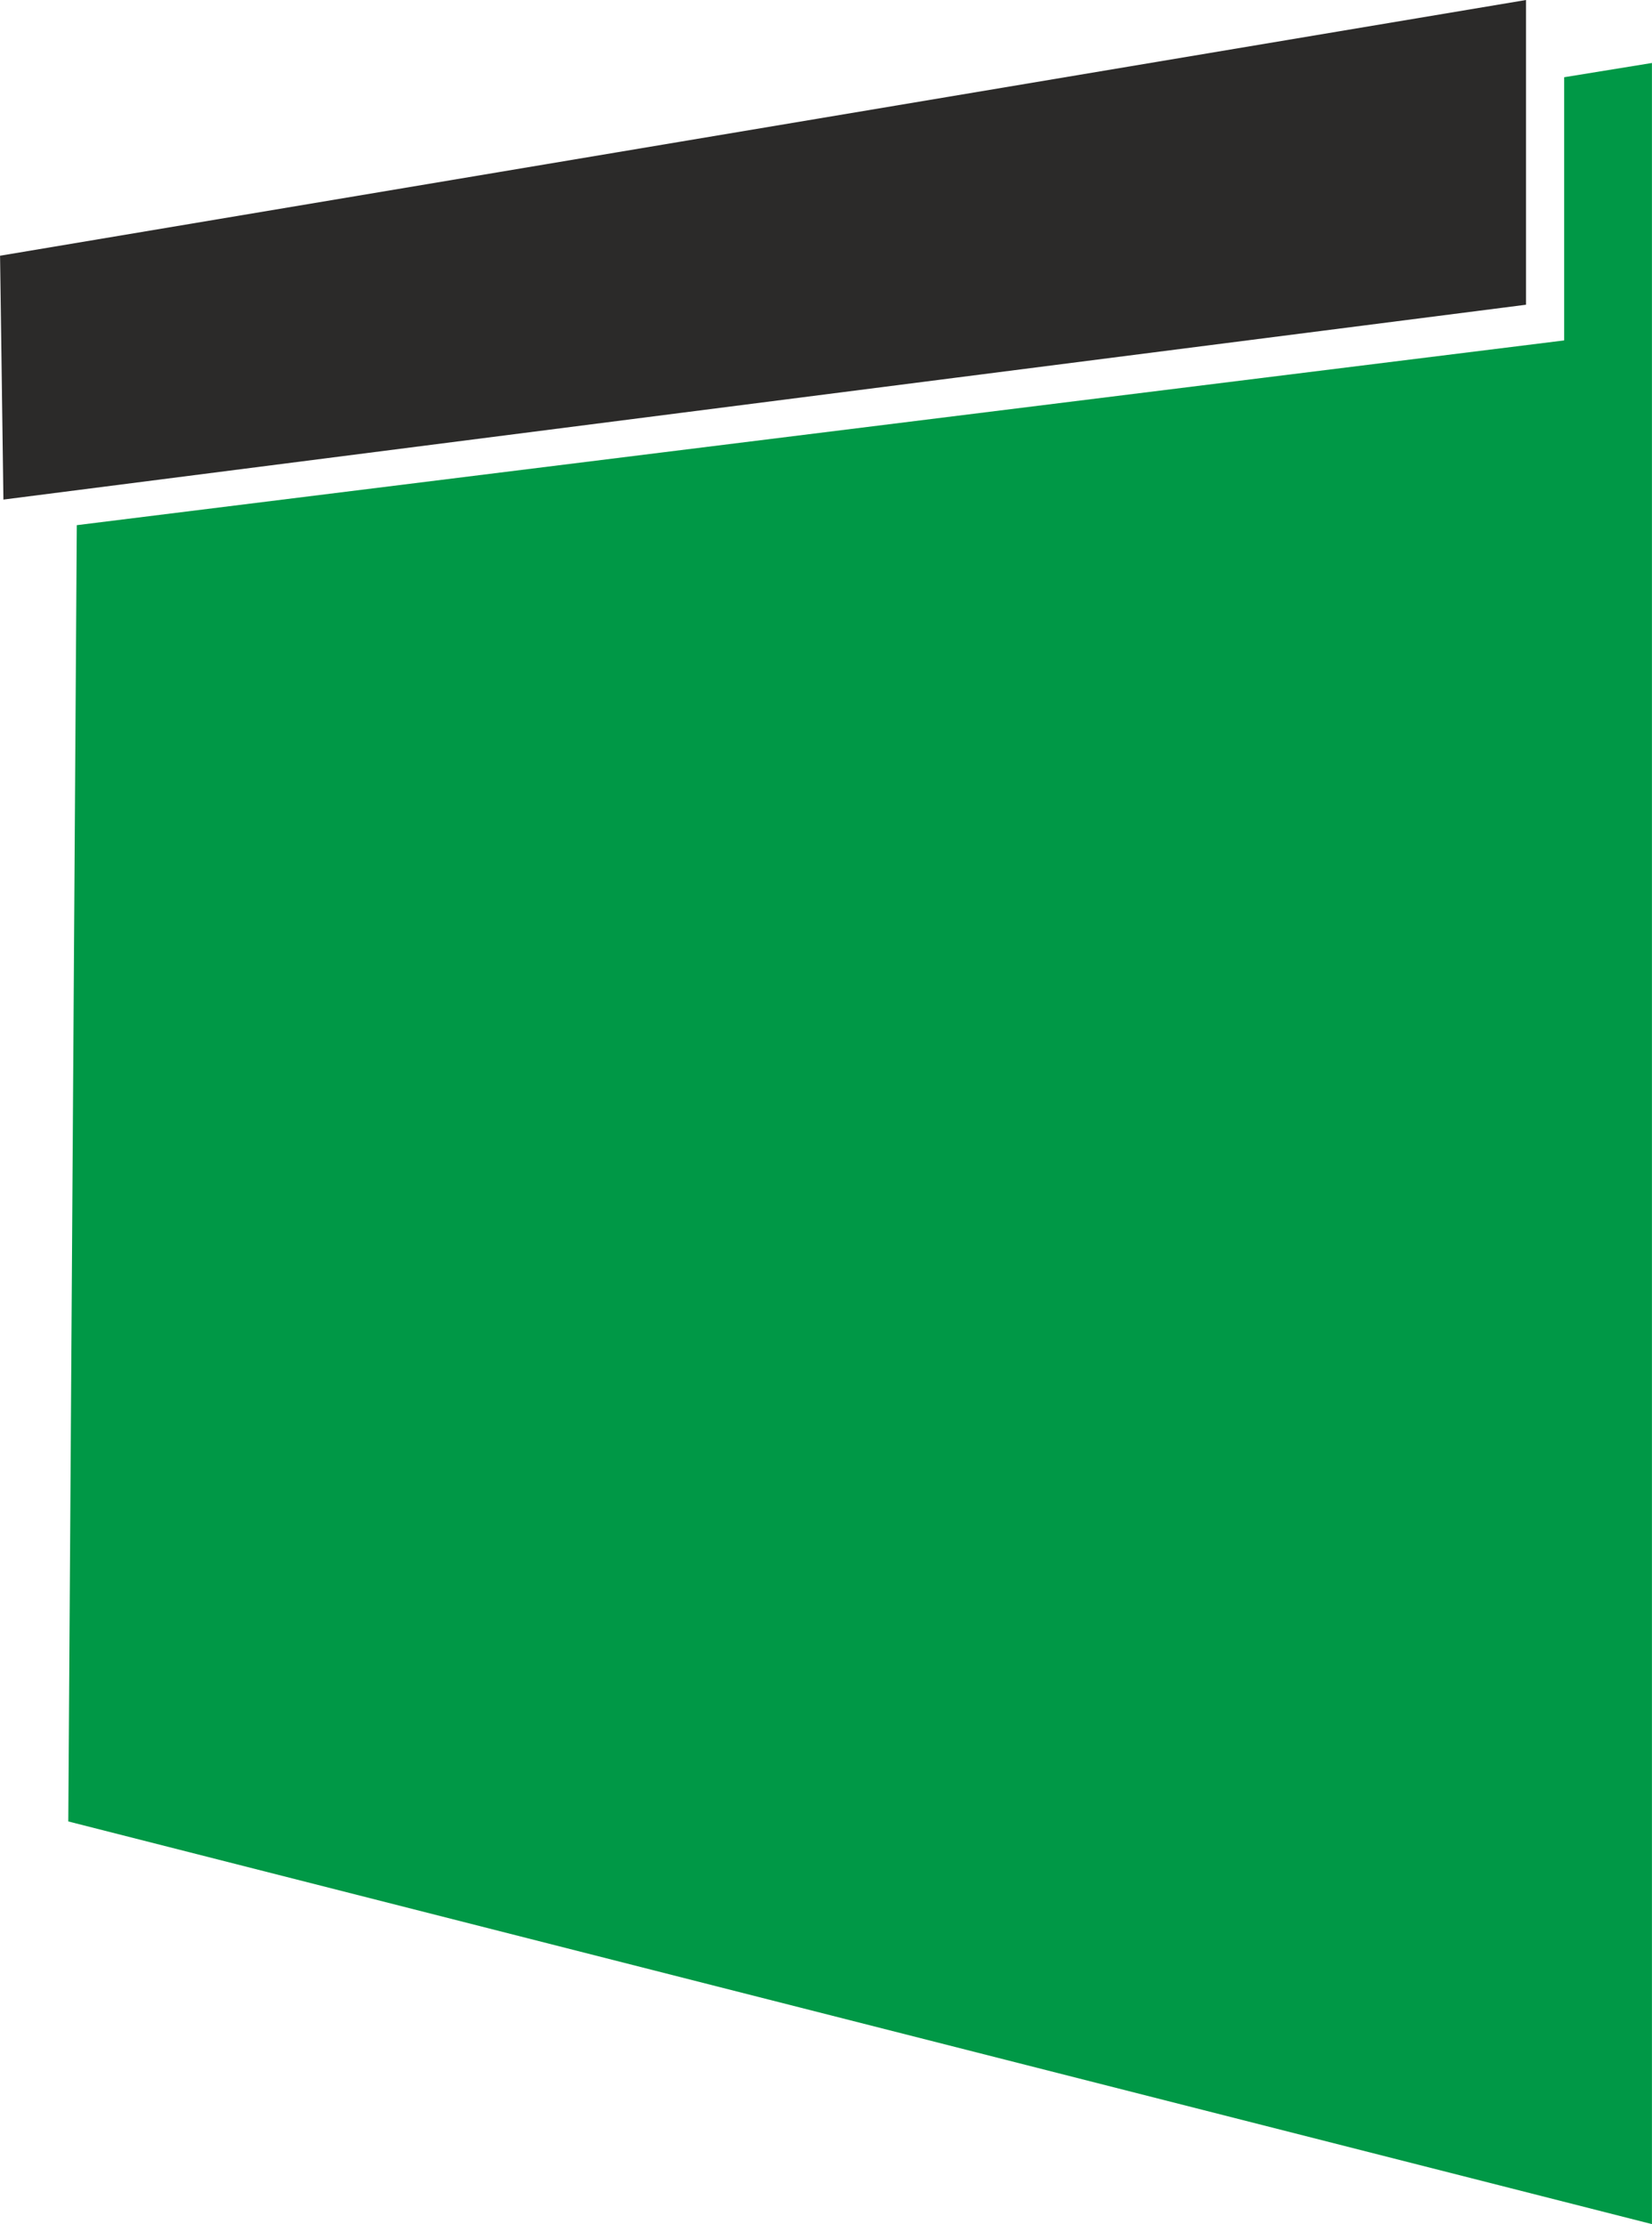
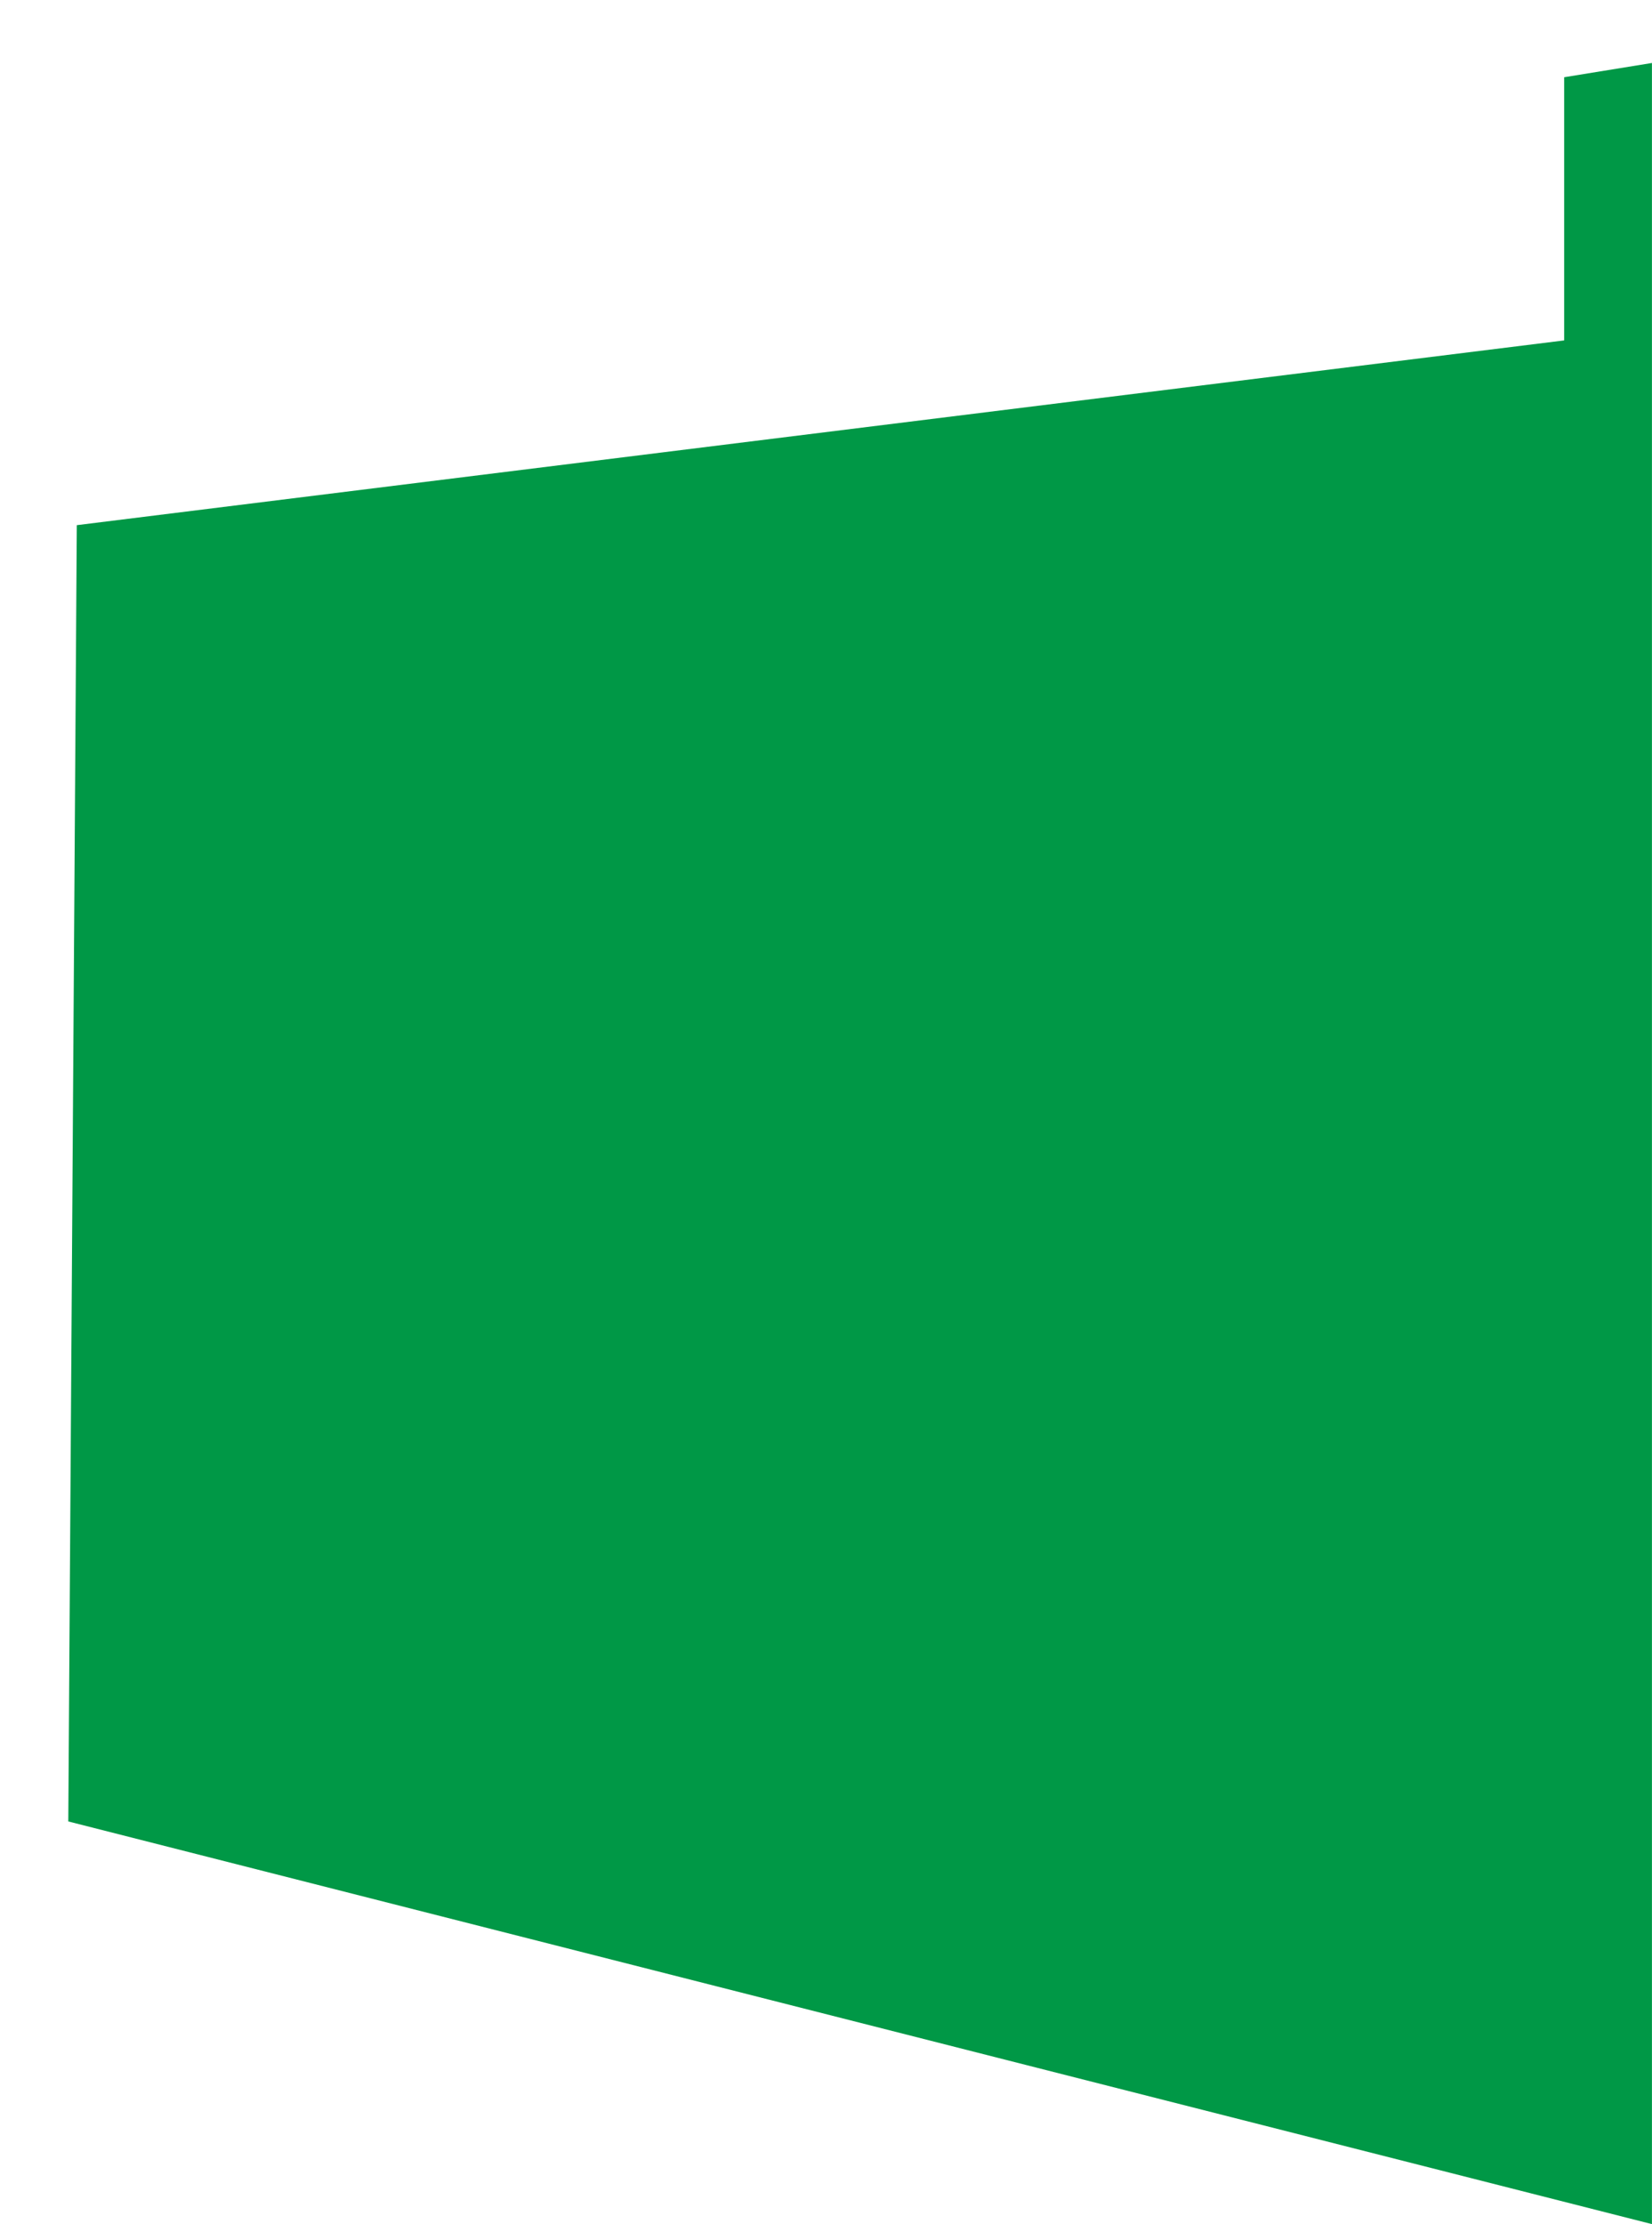
<svg xmlns="http://www.w3.org/2000/svg" xmlns:ns1="http://sodipodi.sourceforge.net/DTD/sodipodi-0.dtd" xmlns:ns2="http://www.inkscape.org/namespaces/inkscape" xml:space="preserve" width="10.547mm" height="14.197mm" version="1.1" style="clip-rule:evenodd;fill-rule:evenodd;image-rendering:optimizeQuality;shape-rendering:geometricPrecision;text-rendering:geometricPrecision" viewBox="0 0 1054.66 1419.74" id="svg12" ns1:docname="Außeninstallation.svg" ns2:version="0.92.3 (2405546, 2018-03-11)">
  <ns1:namedview pagecolor="#ffffff" bordercolor="#666666" borderopacity="1" objecttolerance="10" gridtolerance="10" guidetolerance="10" ns2:pageopacity="0" ns2:pageshadow="2" ns2:window-width="3840" ns2:window-height="2066" id="namedview14" showgrid="false" fit-margin-top="0" fit-margin-left="0" fit-margin-right="0" fit-margin-bottom="0" ns2:zoom="2.0813889" ns2:cx="21.021355" ns2:cy="26.337259" ns2:window-x="-11" ns2:window-y="-11" ns2:window-maximized="1" ns2:current-layer="svg12" />
  <defs id="defs4">
    <style type="text/css" id="style2">
   
    .fil1 {fill:#2B2A29}
    .fil0 {fill:#009846}
   
  </style>
  </defs>
  <g id="Ebene_x0020_1" transform="translate(-943.81,-777.1)">
    <path class="fil0" d="m 1942.44,826.4 56.03,-9.1 c 0,228.31 0,457.45 0,687 0,230.11 0,461.19 0,692.54 -226.08,-57.45 -423.46,-107.62 -596.84,-151.71 -153.69,-39.08 -290.99,-73.99 -414.25,-105.33 1.07,-160.5 2.11,-320.99 3.15,-480.89 l 2.28,-346.58 375.31,-46.62 c 175.13,-21.75 365.92,-45.46 574.32,-71.31 0,-34.04 0,-68.11 0,-102.13 z" id="path7" ns2:connector-curvature="0" style="fill:#009846" />
-     <path class="fil1" d="m 943.81,940.34 c 134.46,-22.55 278.75,-46.72 433.35,-72.63 166.41,-27.89 346.26,-58.04 540.91,-90.61 0,32.51 0,65.02 0,97.42 0,32.4 0,64.77 0,97.1 -194.12,24.82 -373.5,47.78 -539.62,69.03 -154.27,19.73 -298.25,38.15 -432.5,55.35 -0.34,-25.88 -0.71,-51.81 -1.06,-77.73 -0.35,-25.93 -0.72,-51.92 -1.08,-77.93 z" id="path9" ns2:connector-curvature="0" style="fill:#2b2a29" />
  </g>
</svg>